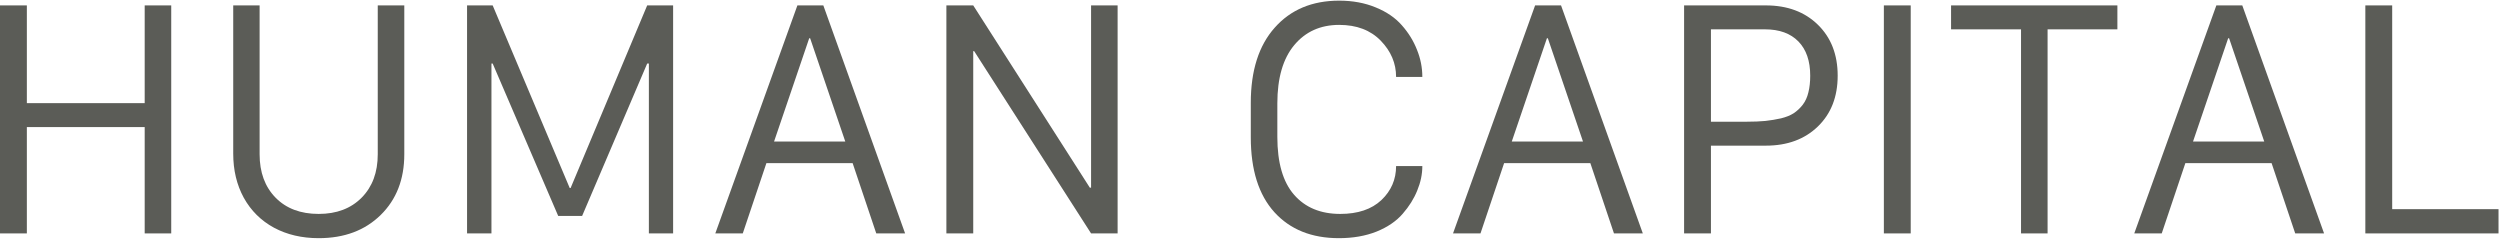
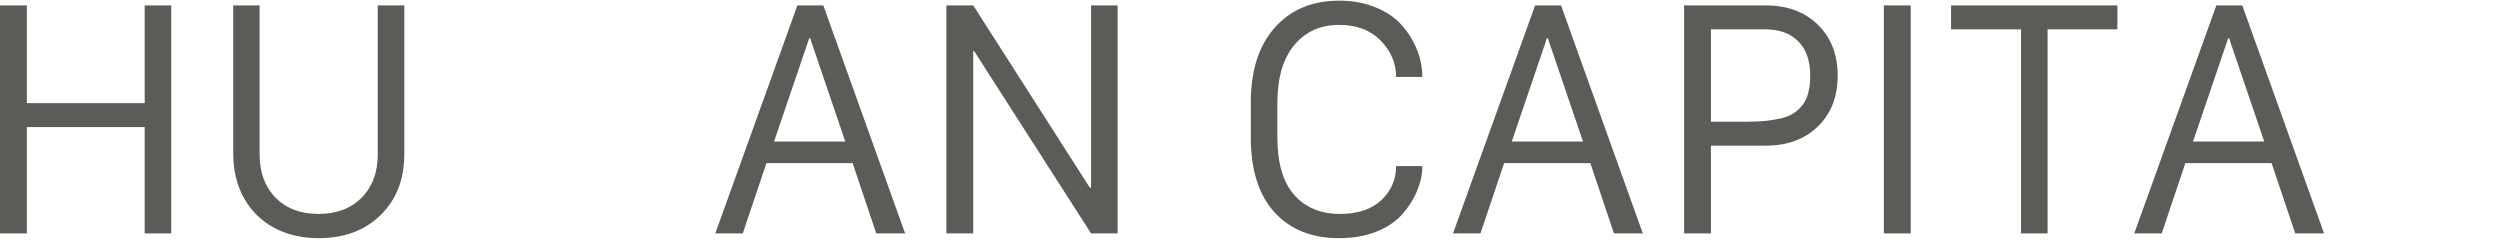
<svg xmlns="http://www.w3.org/2000/svg" width="1082" height="104" viewBox="0 0 1082 104" fill="none">
-   <path d="M1081.36 90.527V101.02H1023.72V2.34H1035.34V90.527H1081.36Z" fill="#5B5C57" />
  <path d="M935.598 101.02H923.711L959.238 2.34H970.461L1005.86 101.02H993.371L983.145 70.606H945.824L935.598 101.02ZM964.75 16.551H964.352L949.145 61.242H979.957L964.75 16.551Z" fill="#5B5C57" />
  <path d="M886.191 101.02H874.703V12.699H844.422V2.34H916.406V12.699H886.191V101.02Z" fill="#5B5C57" />
  <path d="M826.957 101.02H815.336V2.34H826.957V101.02Z" fill="#5B5C57" />
  <path d="M728.875 2.34H764.27C773.566 2.34 781.07 5.129 786.781 10.707C792.492 16.285 795.348 23.634 795.348 32.754C795.348 41.874 792.492 49.2 786.781 54.734C781.07 60.268 773.566 63.035 764.27 63.035H740.496V101.02H728.875V2.34ZM740.496 12.699V52.676H755.969C759.023 52.676 761.724 52.565 764.07 52.344C766.417 52.078 768.674 51.702 770.844 51.215C773.013 50.684 774.828 49.953 776.289 49.023C777.75 48.05 779.056 46.832 780.207 45.371C781.358 43.866 782.177 42.073 782.664 39.992C783.195 37.911 783.461 35.499 783.461 32.754C783.461 26.379 781.757 21.443 778.348 17.945C774.939 14.448 770.113 12.699 763.871 12.699H740.496Z" fill="#5B5C57" />
  <path d="M640.754 101.02H628.867L664.395 2.34H675.617L711.012 101.02H698.527L688.301 70.606H650.98L640.754 101.02ZM669.906 16.551H669.508L654.301 61.242H685.113L669.906 16.551Z" fill="#5B5C57" />
  <path d="M552.832 44.773V59.25C552.832 70.406 555.245 78.751 560.07 84.285C564.896 89.819 571.559 92.586 580.059 92.586C587.673 92.586 593.605 90.594 597.855 86.609C602.105 82.581 604.23 77.667 604.23 71.867H615.586C615.586 75.365 614.855 78.884 613.395 82.426C611.978 85.967 609.875 89.332 607.086 92.519C604.341 95.707 600.578 98.275 595.797 100.223C591.016 102.126 585.57 103.078 579.461 103.078C567.685 103.078 558.388 99.337 551.57 91.856C544.753 84.329 541.344 73.527 541.344 59.449V44.508C541.344 30.562 544.797 19.716 551.703 11.969C558.609 4.177 567.906 0.281 579.594 0.281C585.438 0.281 590.706 1.255 595.398 3.203C600.091 5.107 603.854 7.674 606.688 10.906C609.565 14.138 611.757 17.68 613.262 21.531C614.811 25.338 615.586 29.256 615.586 33.285H604.23C604.23 27.397 602.017 22.173 597.59 17.613C593.163 13.053 587.164 10.773 579.594 10.773C571.492 10.773 565.007 13.695 560.137 19.539C555.267 25.383 552.832 33.794 552.832 44.773Z" fill="#5B5C57" />
  <path d="M421.215 101.02H409.594V2.34H421.215L471.684 81.231H472.215V2.34H483.703V101.02H472.215L421.613 22.129H421.215V101.02Z" fill="#5B5C57" />
  <path d="M321.473 101.02H309.586L345.113 2.34H356.336L391.73 101.02H379.246L369.02 70.606H331.699L321.473 101.02ZM350.625 16.551H350.227L335.02 61.242H365.832L350.625 16.551Z" fill="#5B5C57" />
-   <path d="M212.699 101.02H202.141V2.34H213.23L246.566 81.363H246.965L280.102 2.34H291.324V101.02H280.832V27.508H280.102L251.945 93.449H241.586L213.23 27.508H212.699V101.02Z" fill="#5B5C57" />
  <path d="M112.359 2.34V66.754C112.359 74.59 114.661 80.854 119.266 85.547C123.87 90.24 130.09 92.586 137.926 92.586C145.673 92.586 151.871 90.24 156.52 85.547C161.168 80.854 163.492 74.59 163.492 66.754V2.34H174.98V66.754C174.98 77.6 171.572 86.366 164.754 93.051C157.936 99.736 148.993 103.078 137.926 103.078C130.665 103.078 124.224 101.573 118.602 98.562C112.979 95.508 108.618 91.191 105.52 85.613C102.465 80.035 100.938 73.66 100.938 66.488V2.34H112.359Z" fill="#5B5C57" />
  <path d="M74.109 101.02H62.621V55H11.621V101.02H0V2.34H11.621V44.641H62.621V2.34H74.109V101.02Z" fill="#5B5C57" />
</svg>